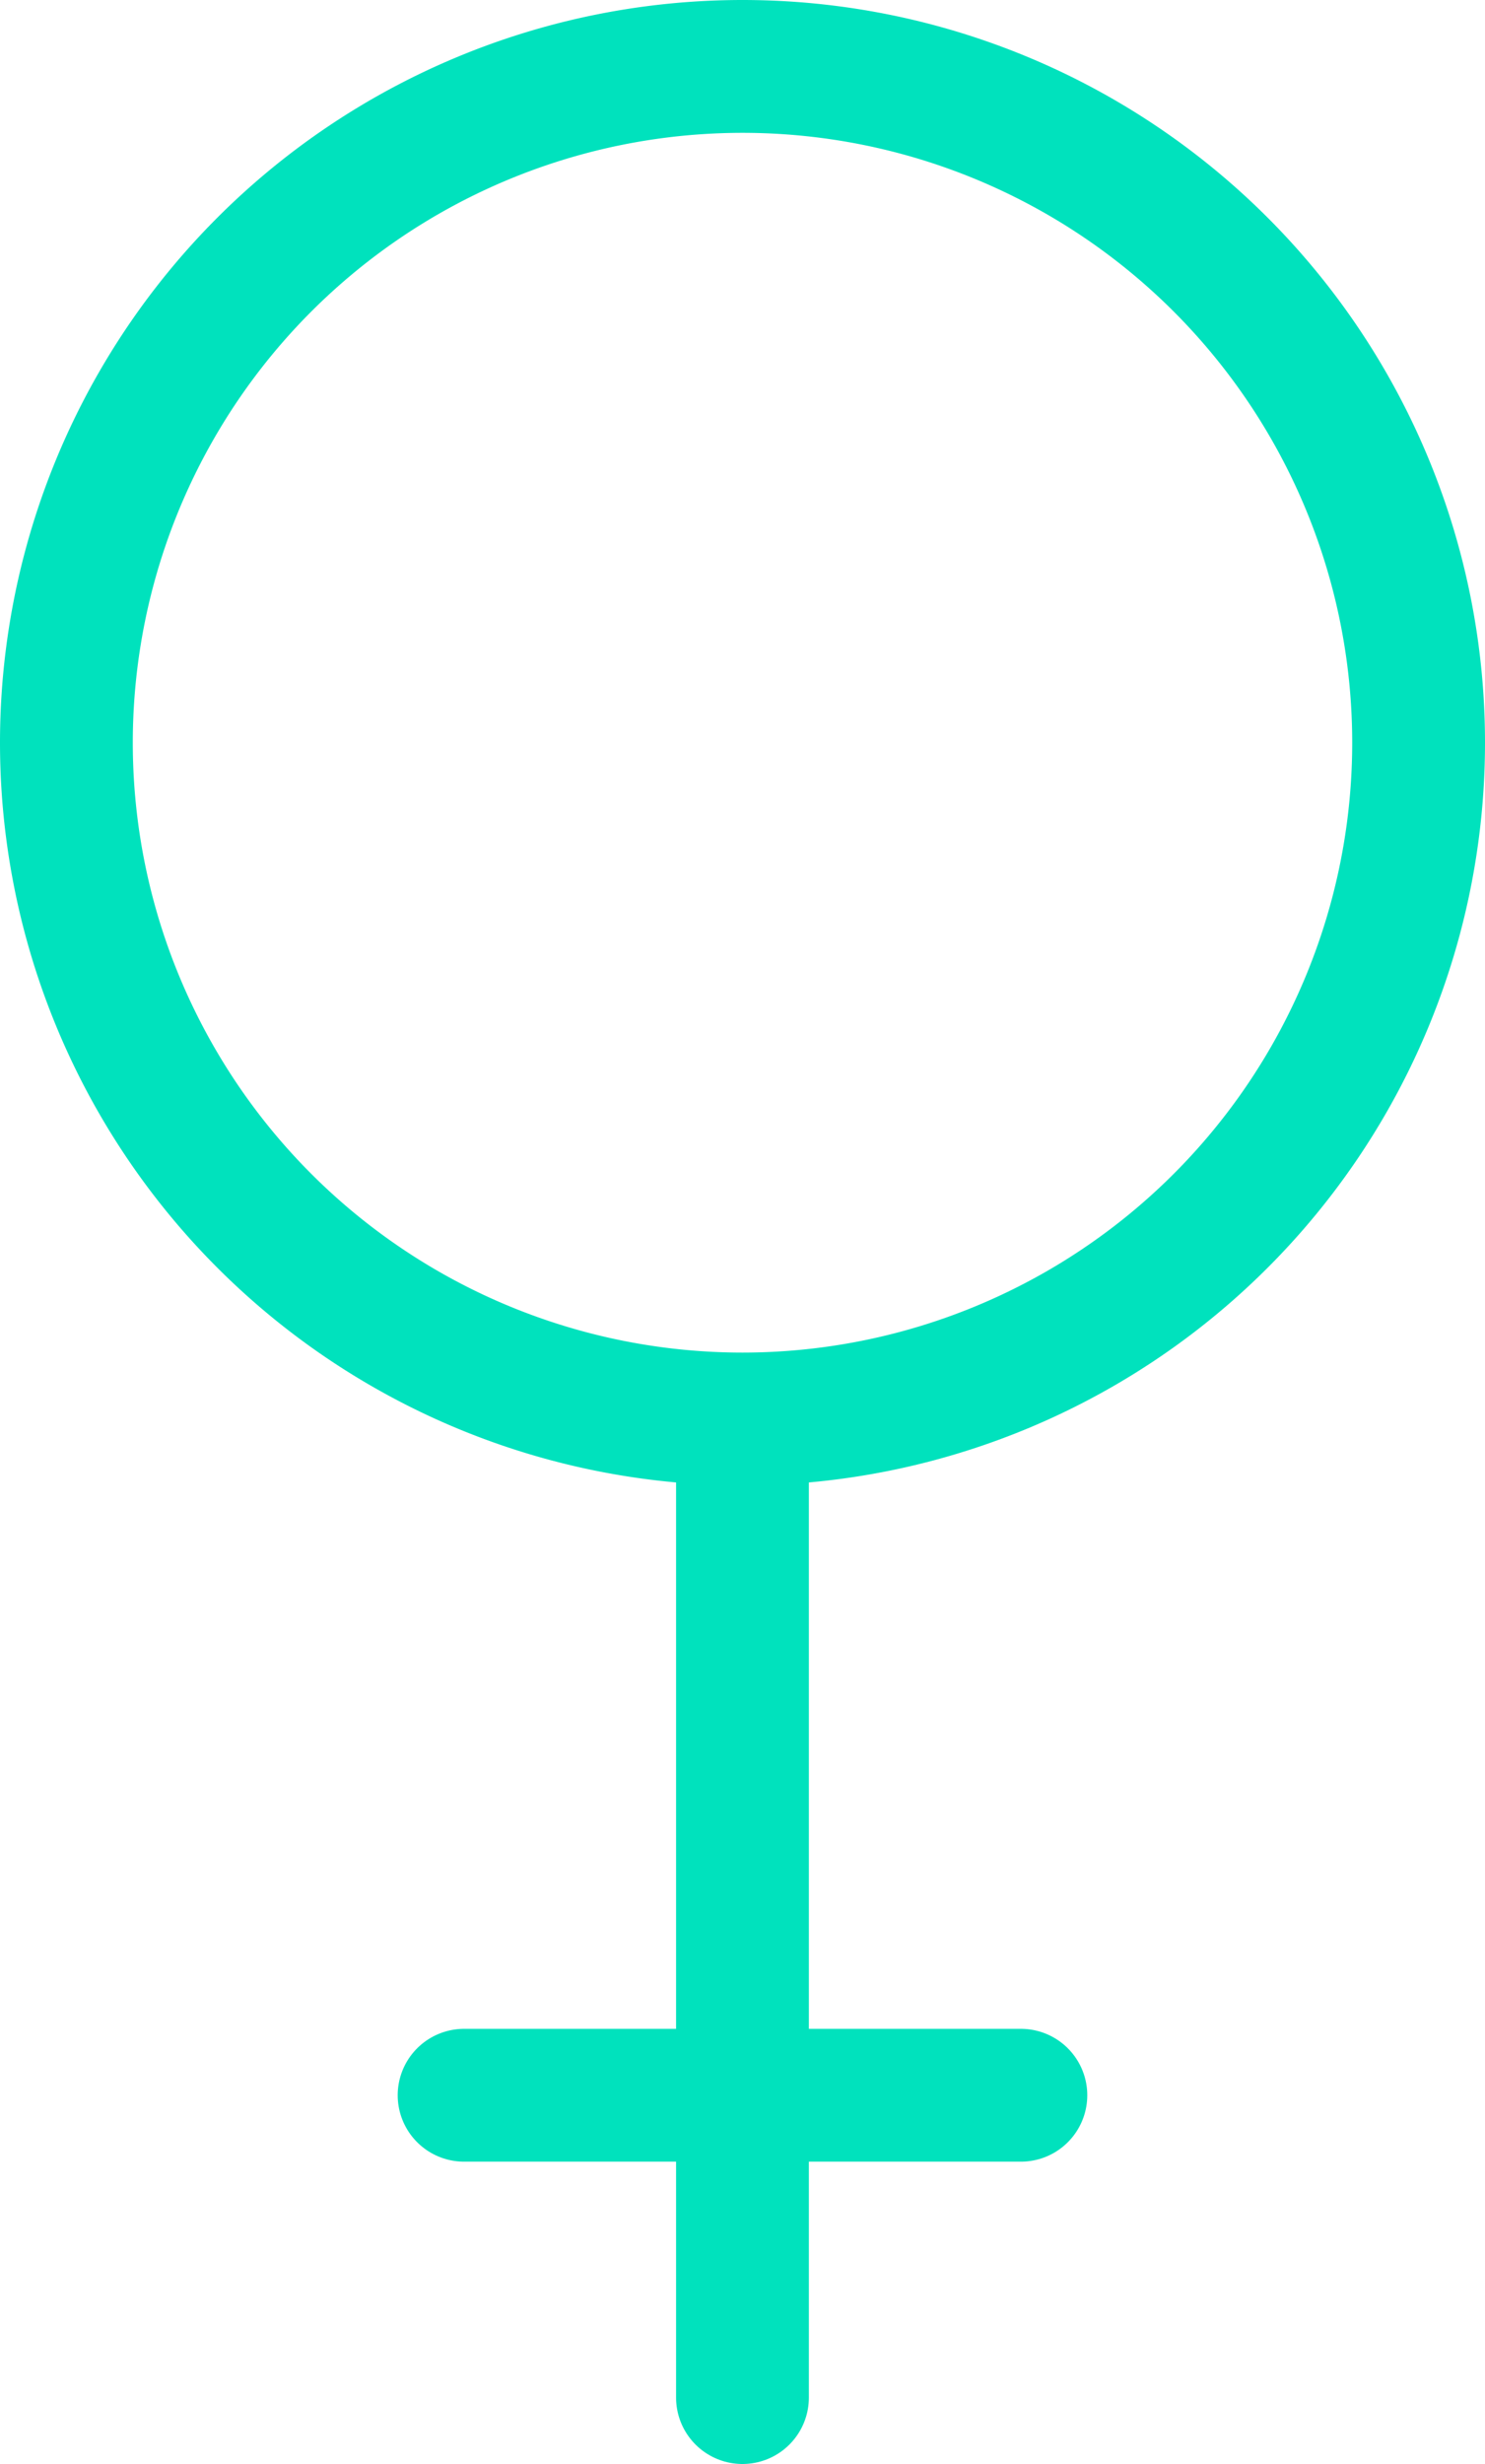
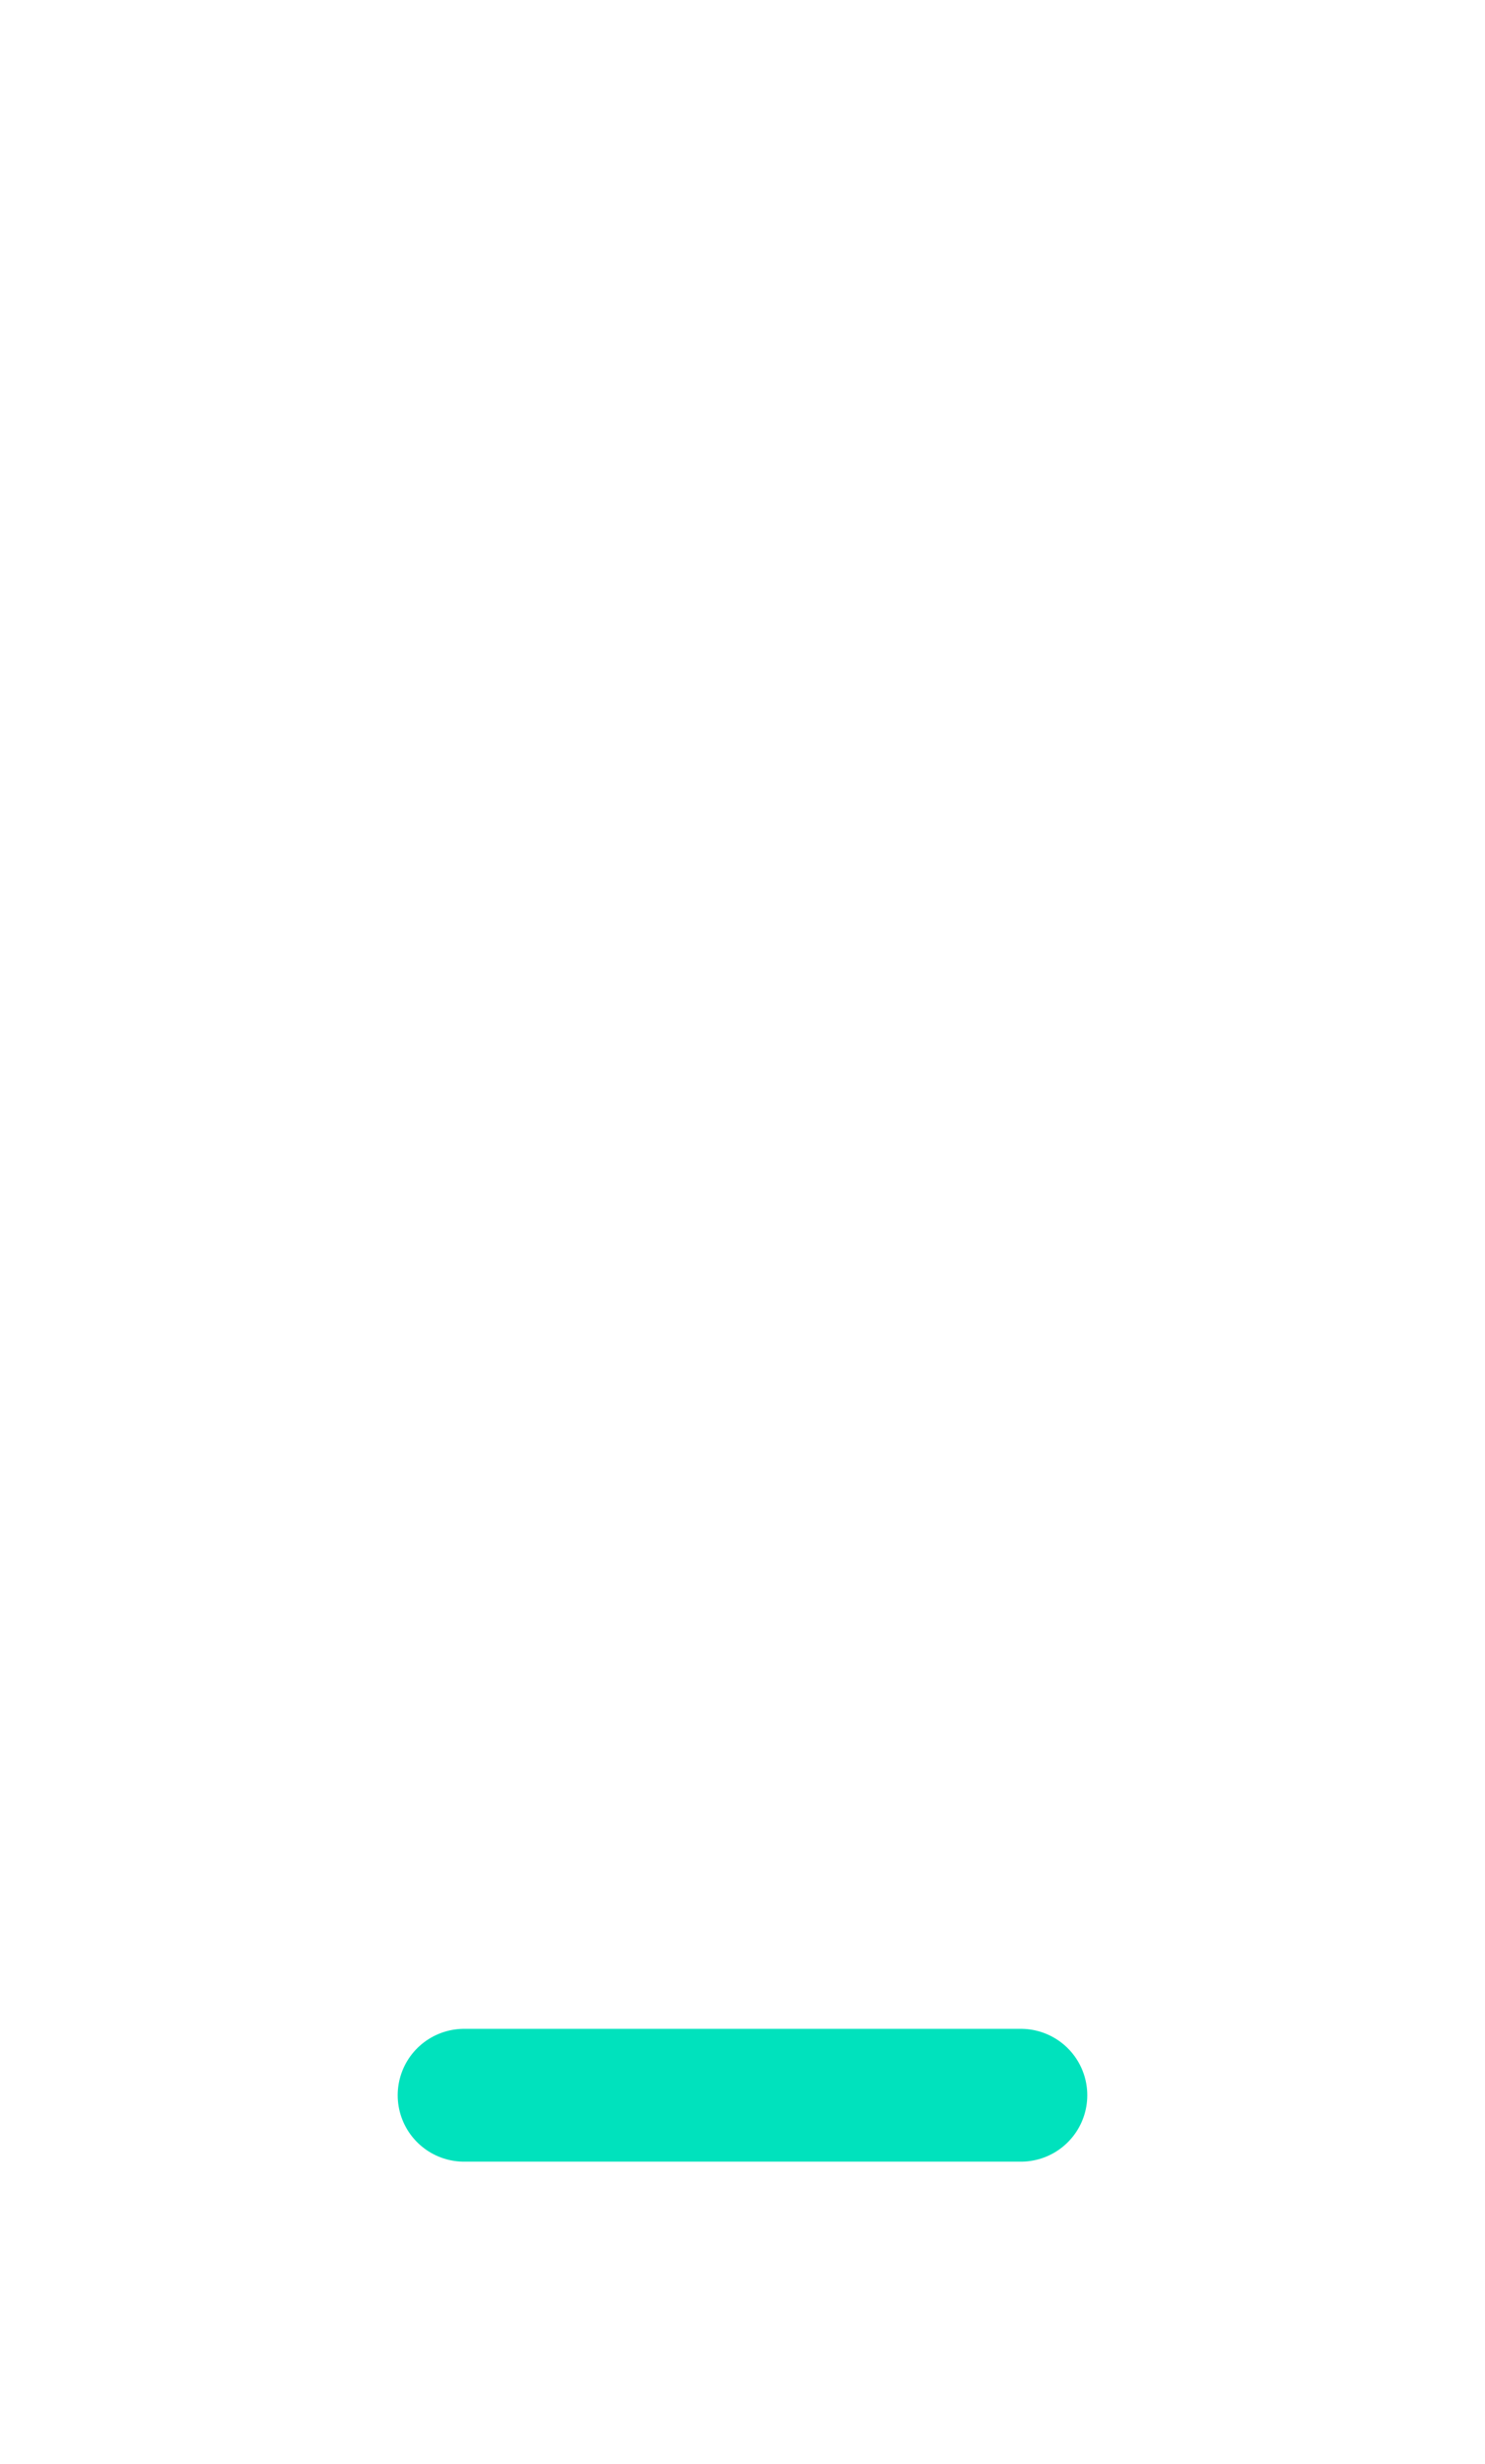
<svg xmlns="http://www.w3.org/2000/svg" width="44.73" height="74.199" viewBox="0 0 44.73 74.199">
  <defs>
    <style>
            .cls-1{fill:none;stroke:#00e2bd;stroke-linecap:round;stroke-linejoin:round;stroke-width:4px}
        </style>
  </defs>
  <g id="Group_8383" transform="translate(2 2)">
    <g id="Group_8381" transform="translate(0 0)">
-       <path id="Path_44900" d="M-11.51 0a20.365 20.365 0 0 0-20.365 20.365A20.365 20.365 0 0 0-11.51 40.73 20.365 20.365 0 0 0 8.855 20.365 20.365 20.365 0 0 0-11.51 0z" class="cls-1" transform="translate(31.875)" />
-     </g>
+       </g>
    <g id="Group_8382" transform="translate(20.364 40.969)">
-       <path id="Path_44901" d="M0 0v29.229" class="cls-1" />
-     </g>
+       </g>
    <path id="Path_44903" d="M-9.479 0H-26.25" class="cls-1" transform="translate(38.229 61.094)" />
  </g>
</svg>